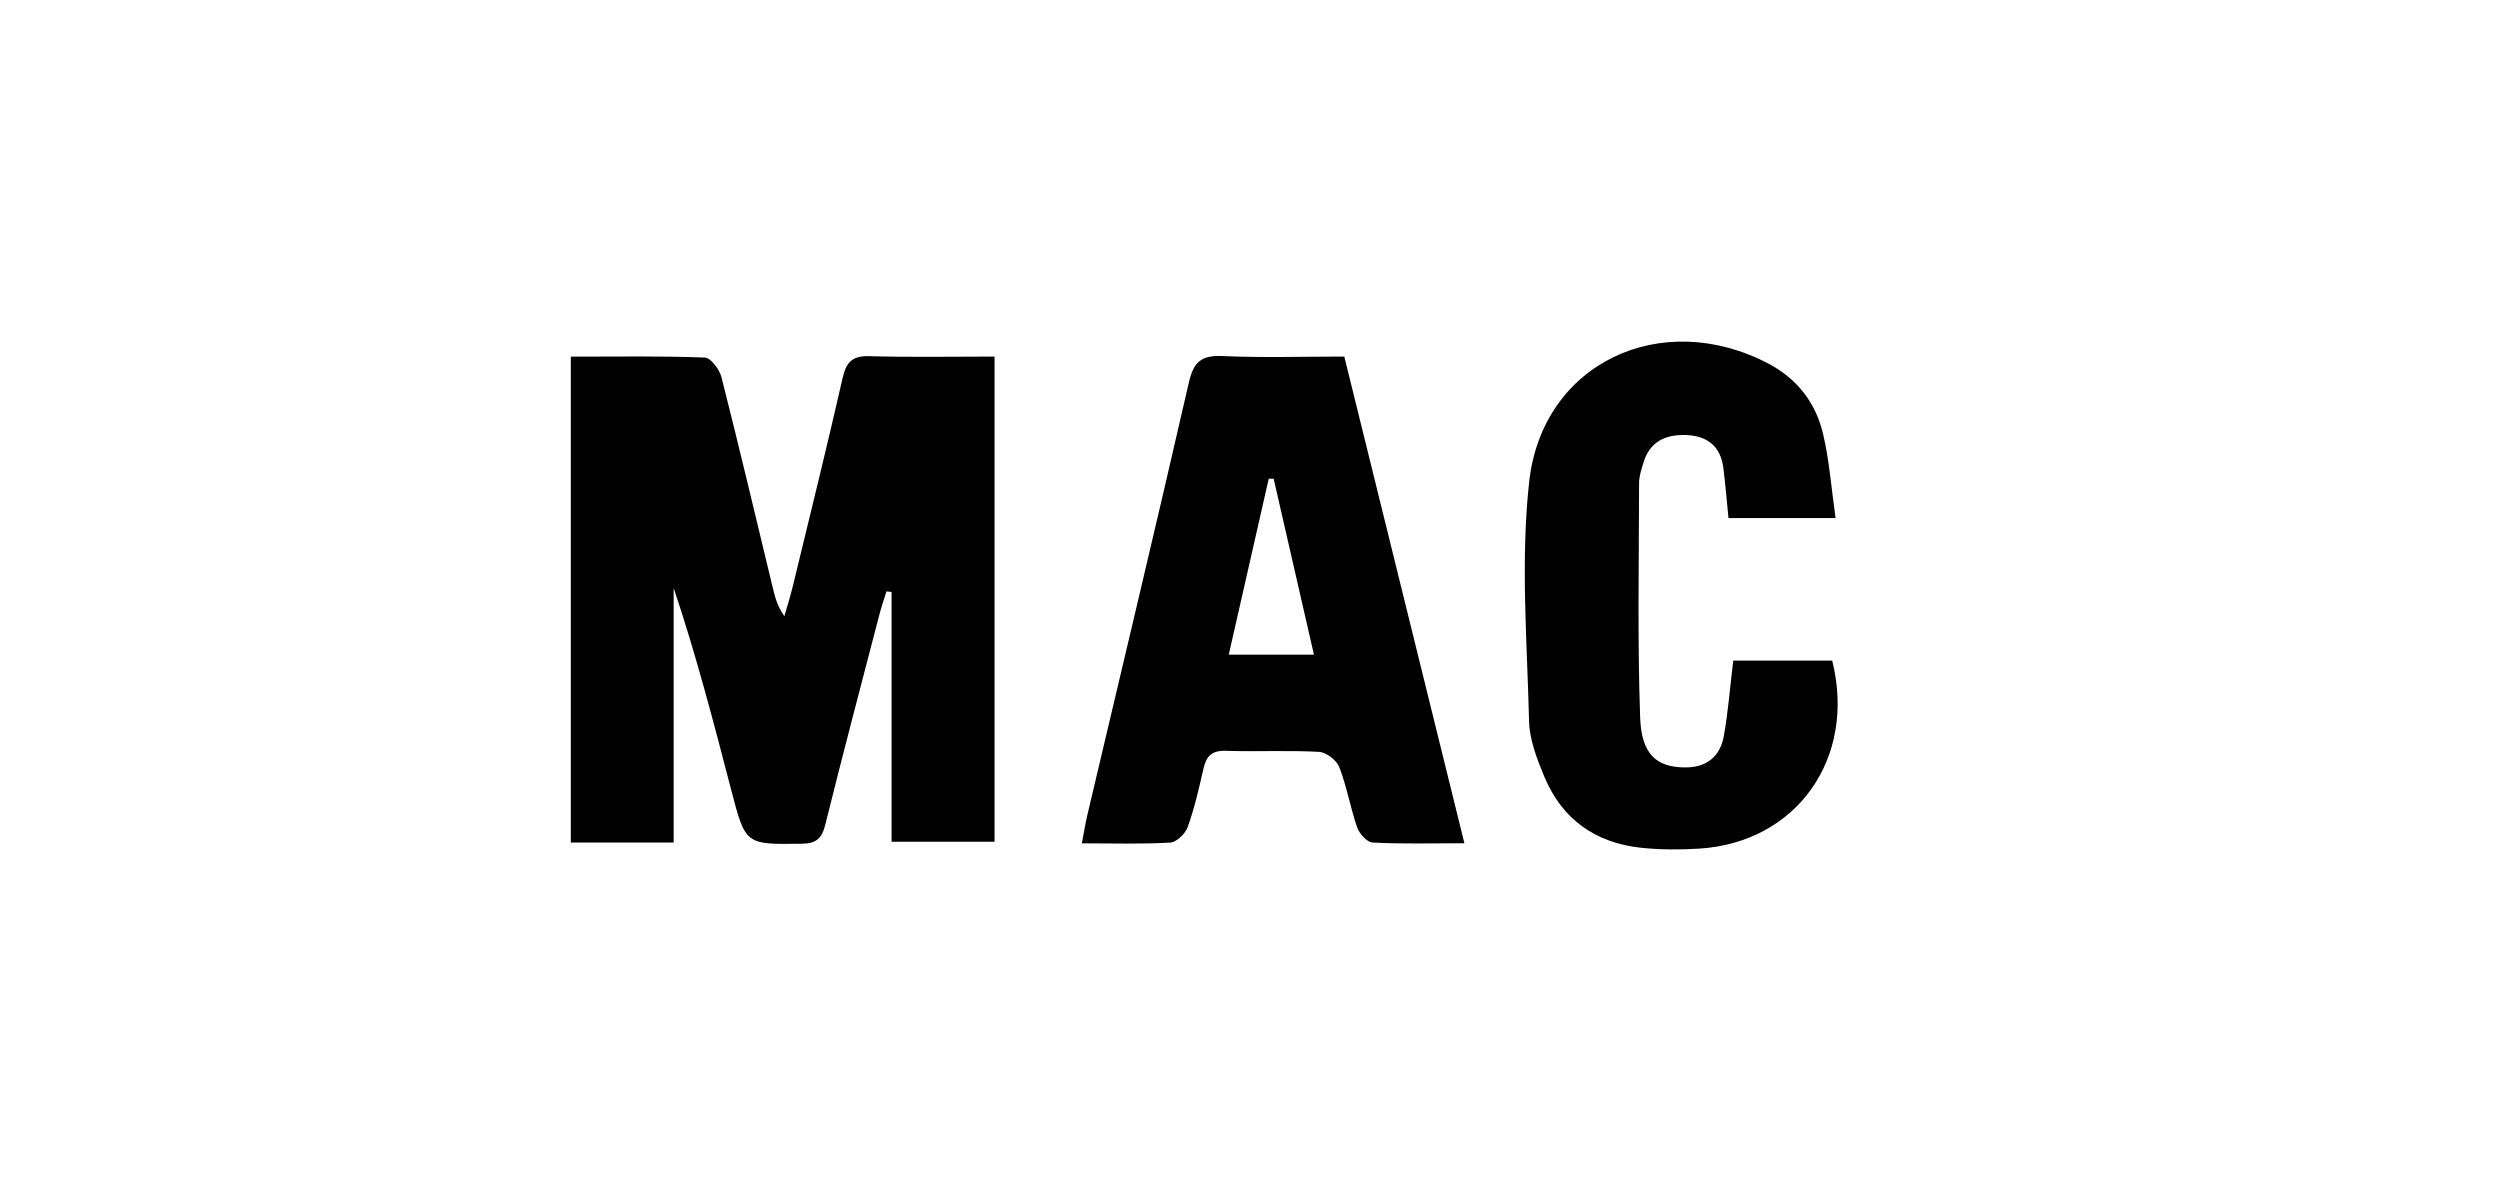
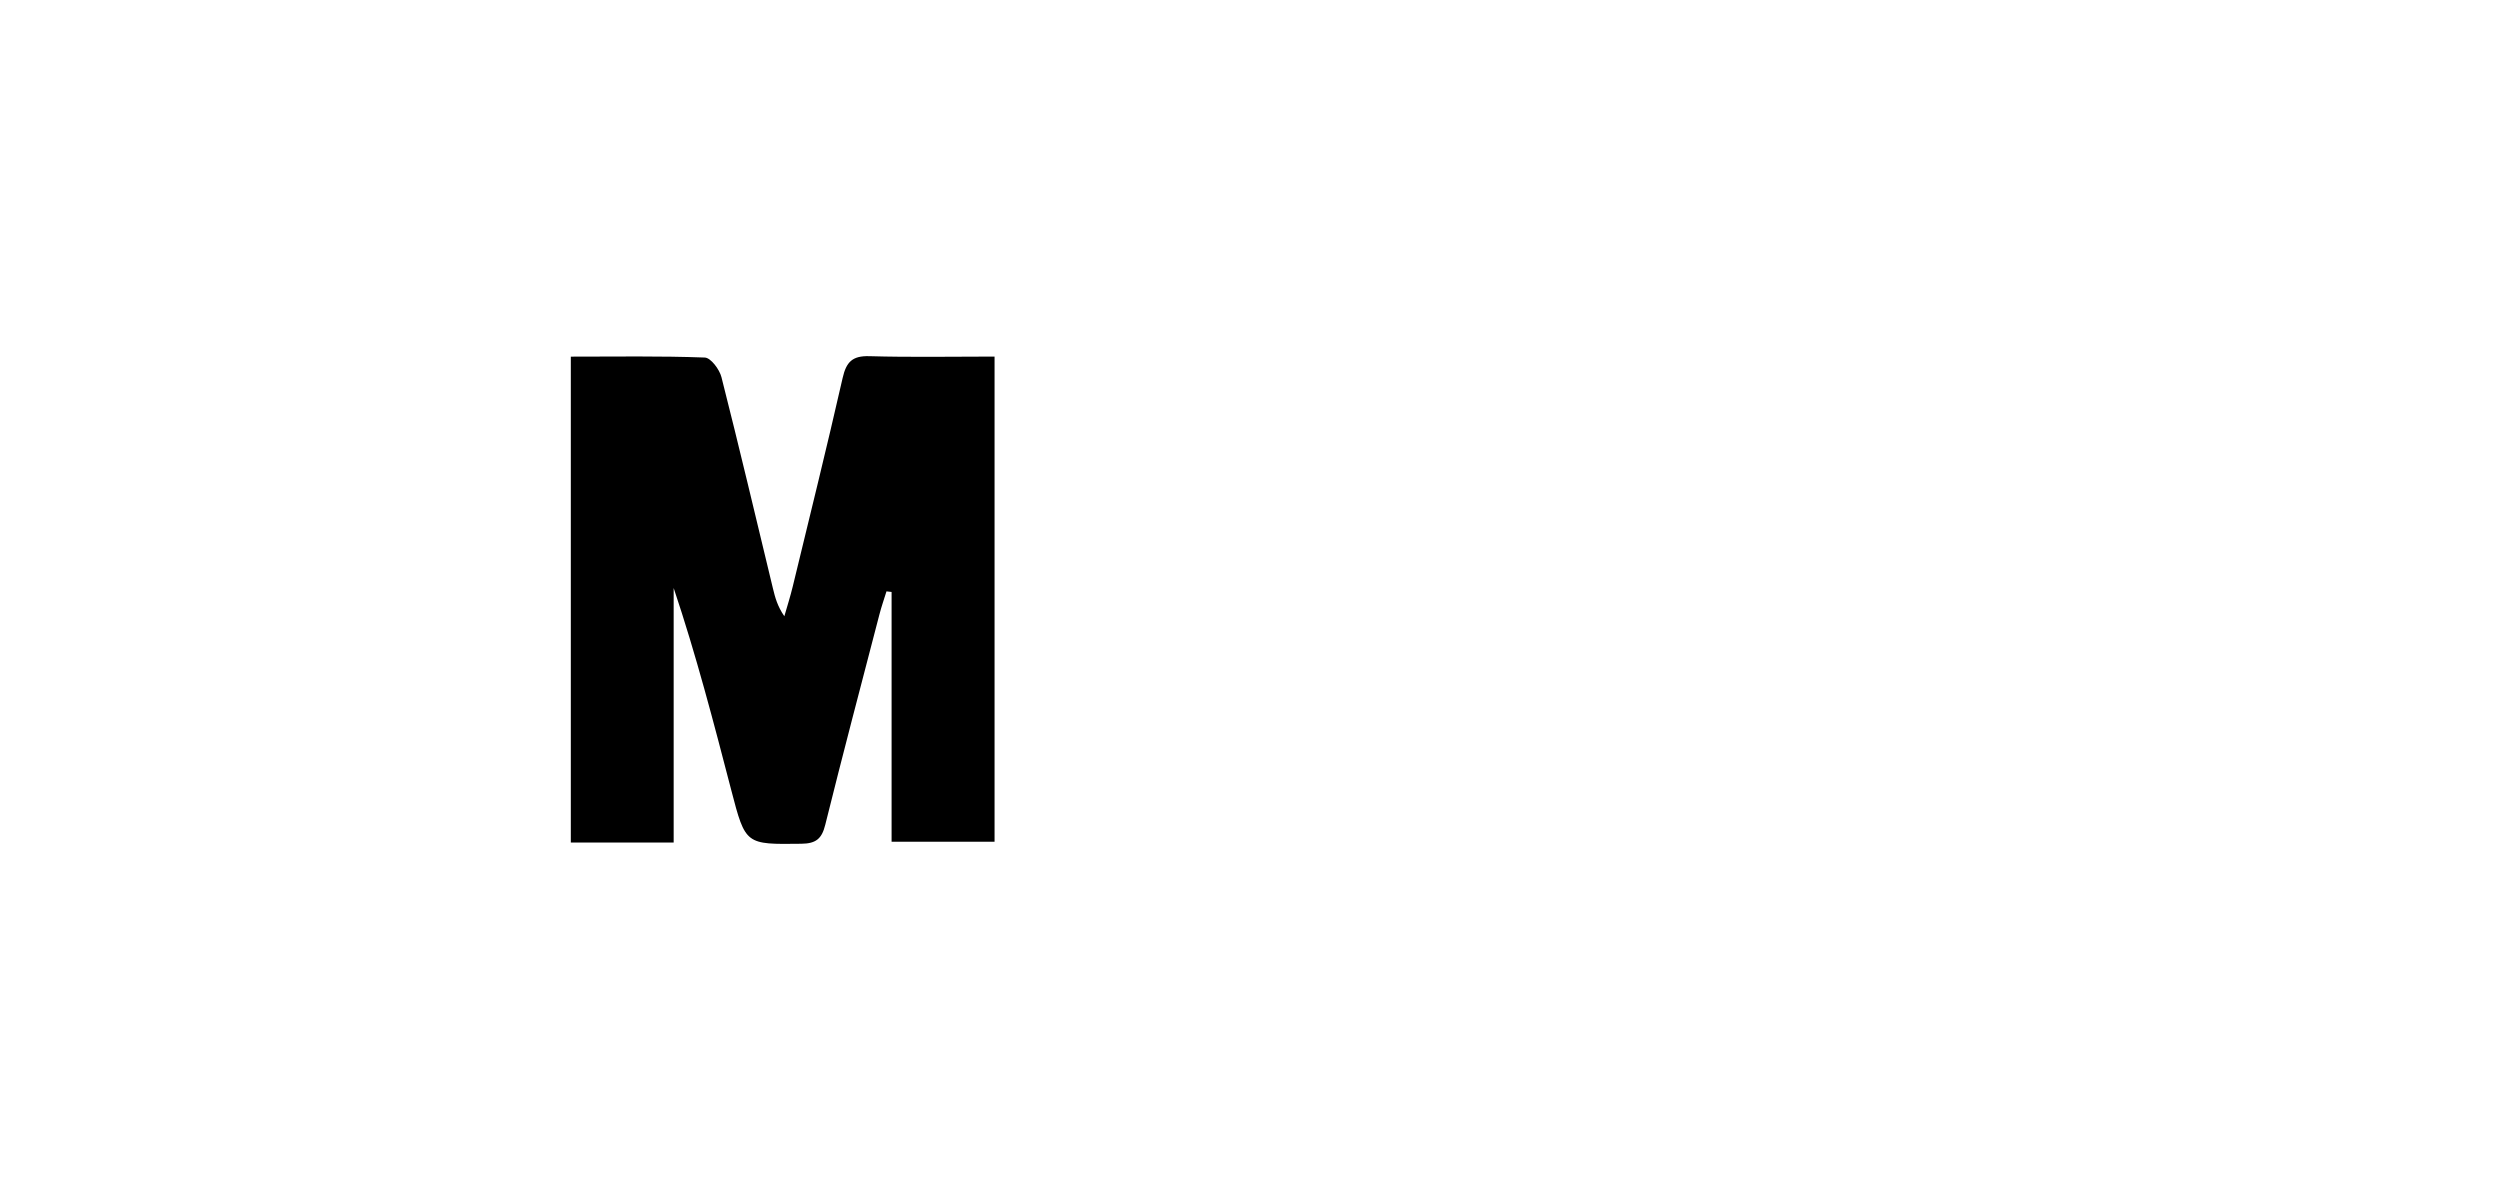
<svg xmlns="http://www.w3.org/2000/svg" id="Layer_2" viewBox="0 0 1458.96 695.05">
  <defs>
    <style>      .cls-1 {        fill: none;      }    </style>
  </defs>
  <g id="layer">
-     <rect class="cls-1" width="1458.96" height="695.05" />
    <g>
      <path d="M393.11,491.68h-59.99V208.13c26.26,0,52.26-.44,78.21.53,3.47.13,8.56,6.93,9.71,11.46,10.41,40.99,20.1,82.16,30.03,123.27,1.26,5.23,2.65,10.43,6.66,16.25,1.63-5.71,3.45-11.38,4.85-17.14,9.85-40.63,19.9-81.21,29.18-121.96,2.13-9.33,5.69-12.97,15.59-12.68,23.98.7,47.99.23,73.06.23v283.12h-60.09v-145.75l-2.98-.35c-1.38,4.46-2.93,8.87-4.1,13.39-10.65,40.93-21.45,81.83-31.64,122.87-2.03,8.18-5.46,10.93-13.94,11.03-32.57.4-32.58.73-40.89-31.22-10.25-39.42-20.48-78.84-33.63-118.03v148.54Z" />
-       <path d="M784.51,208.09c23.44,94.98,46.56,188.68,70.09,284.02-19.37,0-36.49.47-53.54-.41-3.24-.17-7.74-5.11-9.01-8.76-4.03-11.57-6.05-23.87-10.46-35.27-1.56-4.03-7.61-8.67-11.84-8.9-18.11-.98-36.32-.02-54.47-.6-8.1-.26-11.31,3.1-12.96,10.39-2.6,11.49-5.25,23.04-9.2,34.1-1.39,3.88-6.51,8.84-10.18,9.06-16.57.97-33.23.43-51.59.43,1.26-6.54,2.07-11.67,3.25-16.7,19.82-84.14,39.97-168.21,59.26-252.48,2.76-12.07,7.53-15.74,19.65-15.19,22.99,1.04,46.06.3,71.01.3ZM743.29,279.38c-.96-.01-1.92-.02-2.87-.03-7.73,34.03-15.46,68.06-23.34,102.72h49.72c-8.03-35.06-15.77-68.87-23.51-102.68Z" />
-       <path d="M1011.51,385.51h57.73c14.26,56.98-20.75,106.23-77.71,109.74-11.24.69-22.66.68-33.84-.51-26.57-2.83-46.02-16.58-56.39-41.38-4.32-10.33-8.69-21.58-8.96-32.5-1.14-46.57-5.02-93.66.06-139.67,7.67-69.48,77.37-101.83,139.83-68.87,16.65,8.79,27.38,22.82,31.64,40.68,3.71,15.58,4.84,31.77,7.35,49.34h-62.51c-.99-9.84-1.76-19.54-2.98-29.19-1.62-12.77-9.35-18.87-21.97-19.27-12.12-.38-21.12,4.02-24.74,16.37-1.1,3.76-2.46,7.67-2.47,11.51-.08,45.68-.97,91.4.62,137.03.76,21.7,9.81,28.93,26.01,29.07,12.91.11,20.7-6.4,22.86-18.51,2.48-13.94,3.57-28.13,5.46-43.84Z" />
    </g>
  </g>
</svg>